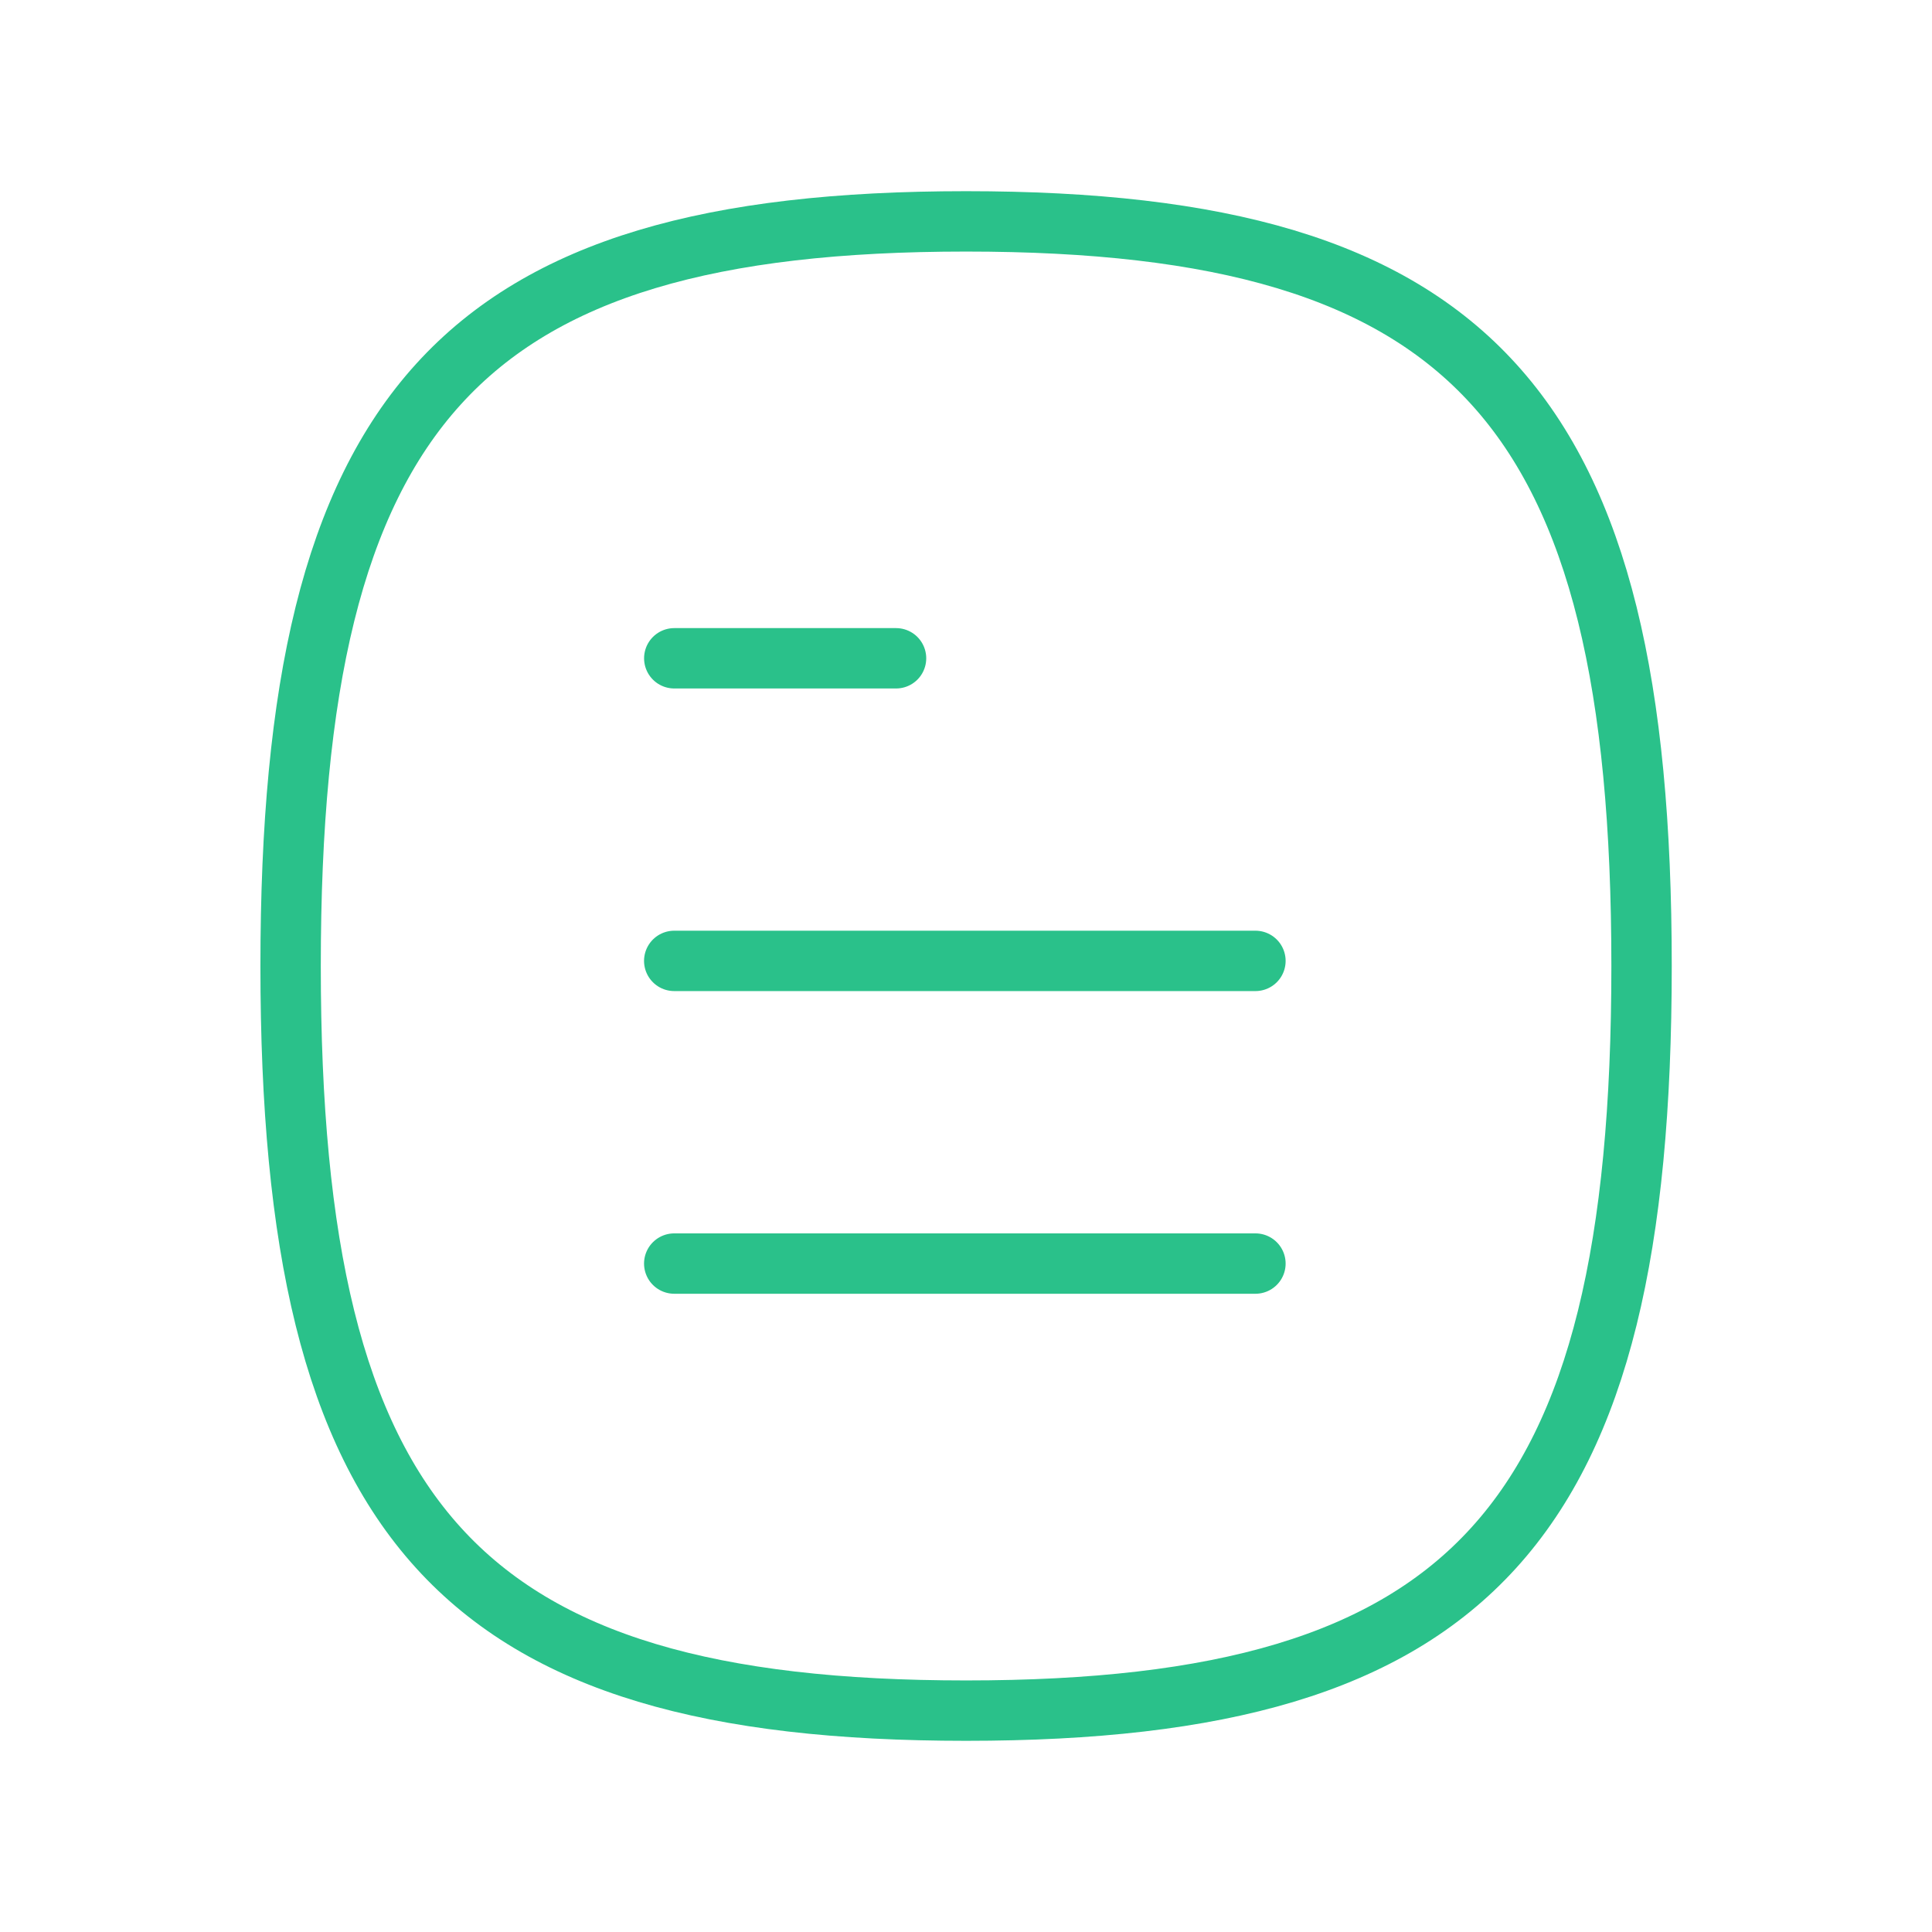
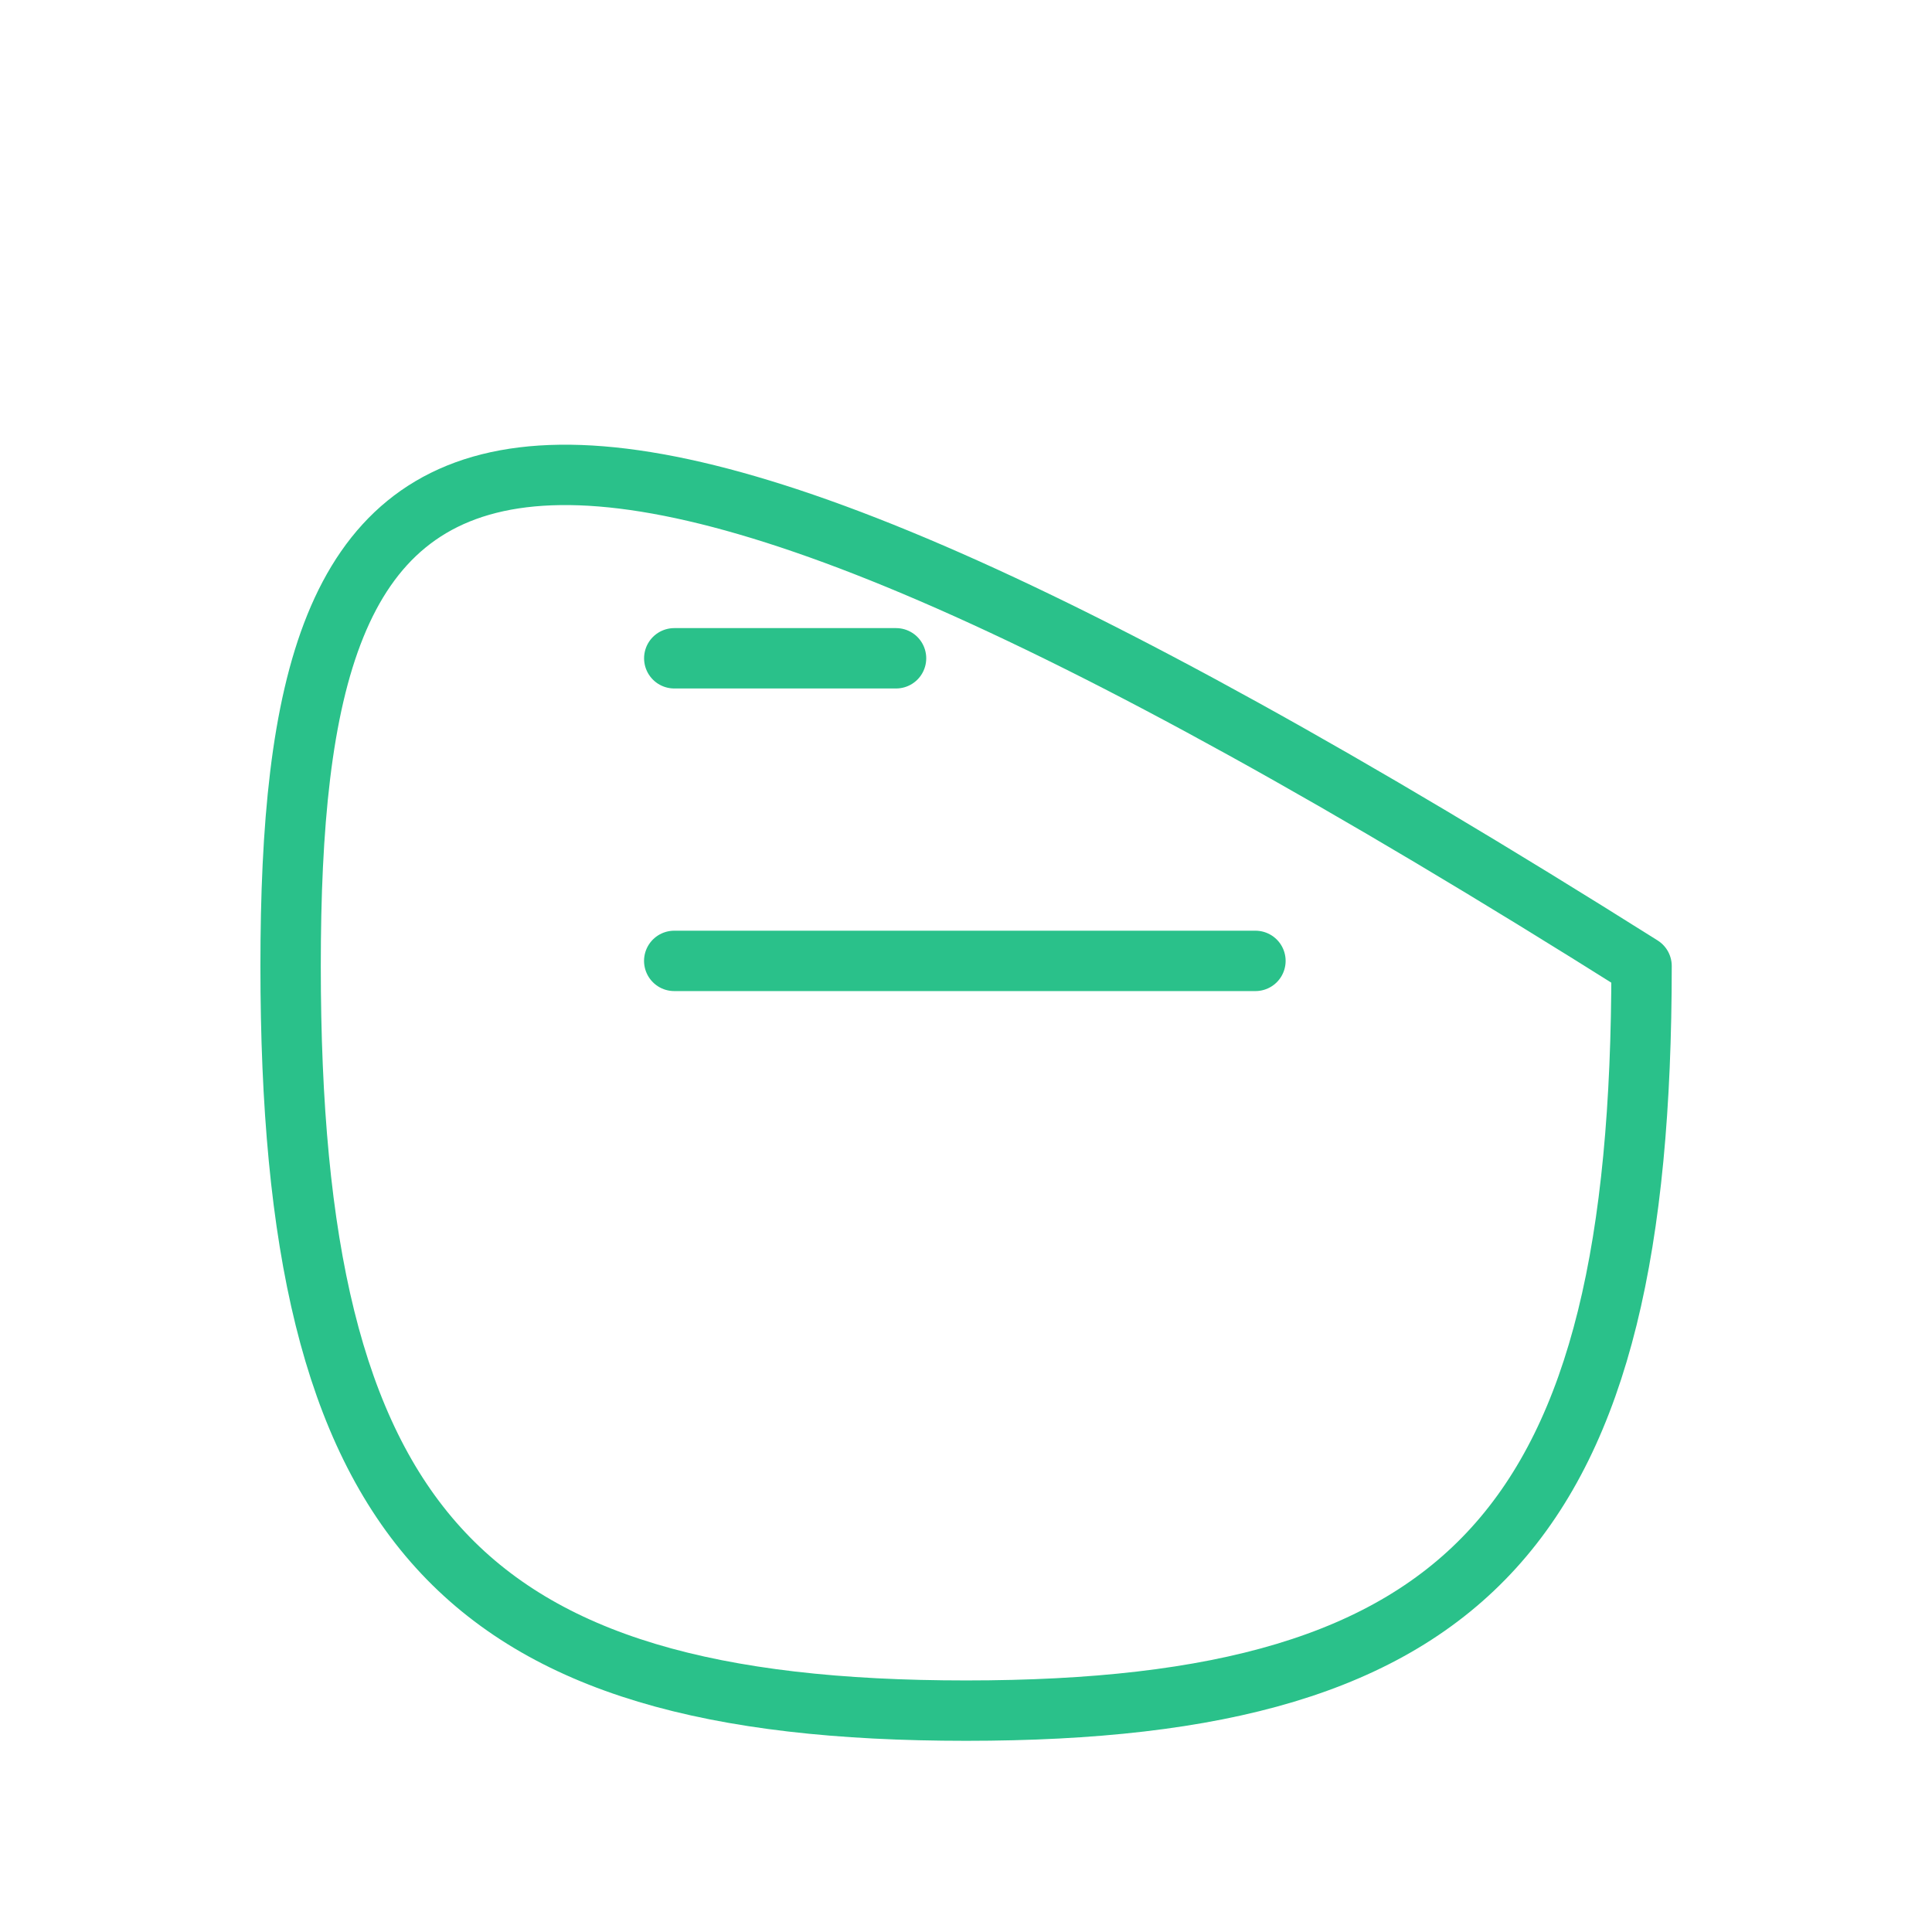
<svg xmlns="http://www.w3.org/2000/svg" width="48" height="48" viewBox="0 0 48 48" fill="none">
-   <path d="M31.191 31.393H16.751" stroke="#2AC18A" stroke-width="1.5" stroke-linecap="round" stroke-linejoin="round" />
  <path d="M31.191 23.873H16.751" stroke="#2AC18A" stroke-width="1.5" stroke-linecap="round" stroke-linejoin="round" />
  <path d="M22.262 16.355H16.752" stroke="#2AC18A" stroke-width="1.5" stroke-linecap="round" stroke-linejoin="round" />
-   <path fill-rule="evenodd" clip-rule="evenodd" d="M7.22 24C7.22 37.874 11.416 42.5 24.002 42.5C36.59 42.5 40.784 37.874 40.784 24C40.784 10.126 36.59 5.5 24.002 5.5C11.416 5.5 7.22 10.126 7.22 24Z" stroke="#2AC18A" stroke-width="1.5" stroke-linecap="round" stroke-linejoin="round" />
+   <path fill-rule="evenodd" clip-rule="evenodd" d="M7.22 24C7.22 37.874 11.416 42.5 24.002 42.5C36.59 42.5 40.784 37.874 40.784 24C11.416 5.5 7.22 10.126 7.22 24Z" stroke="#2AC18A" stroke-width="1.5" stroke-linecap="round" stroke-linejoin="round" />
</svg>